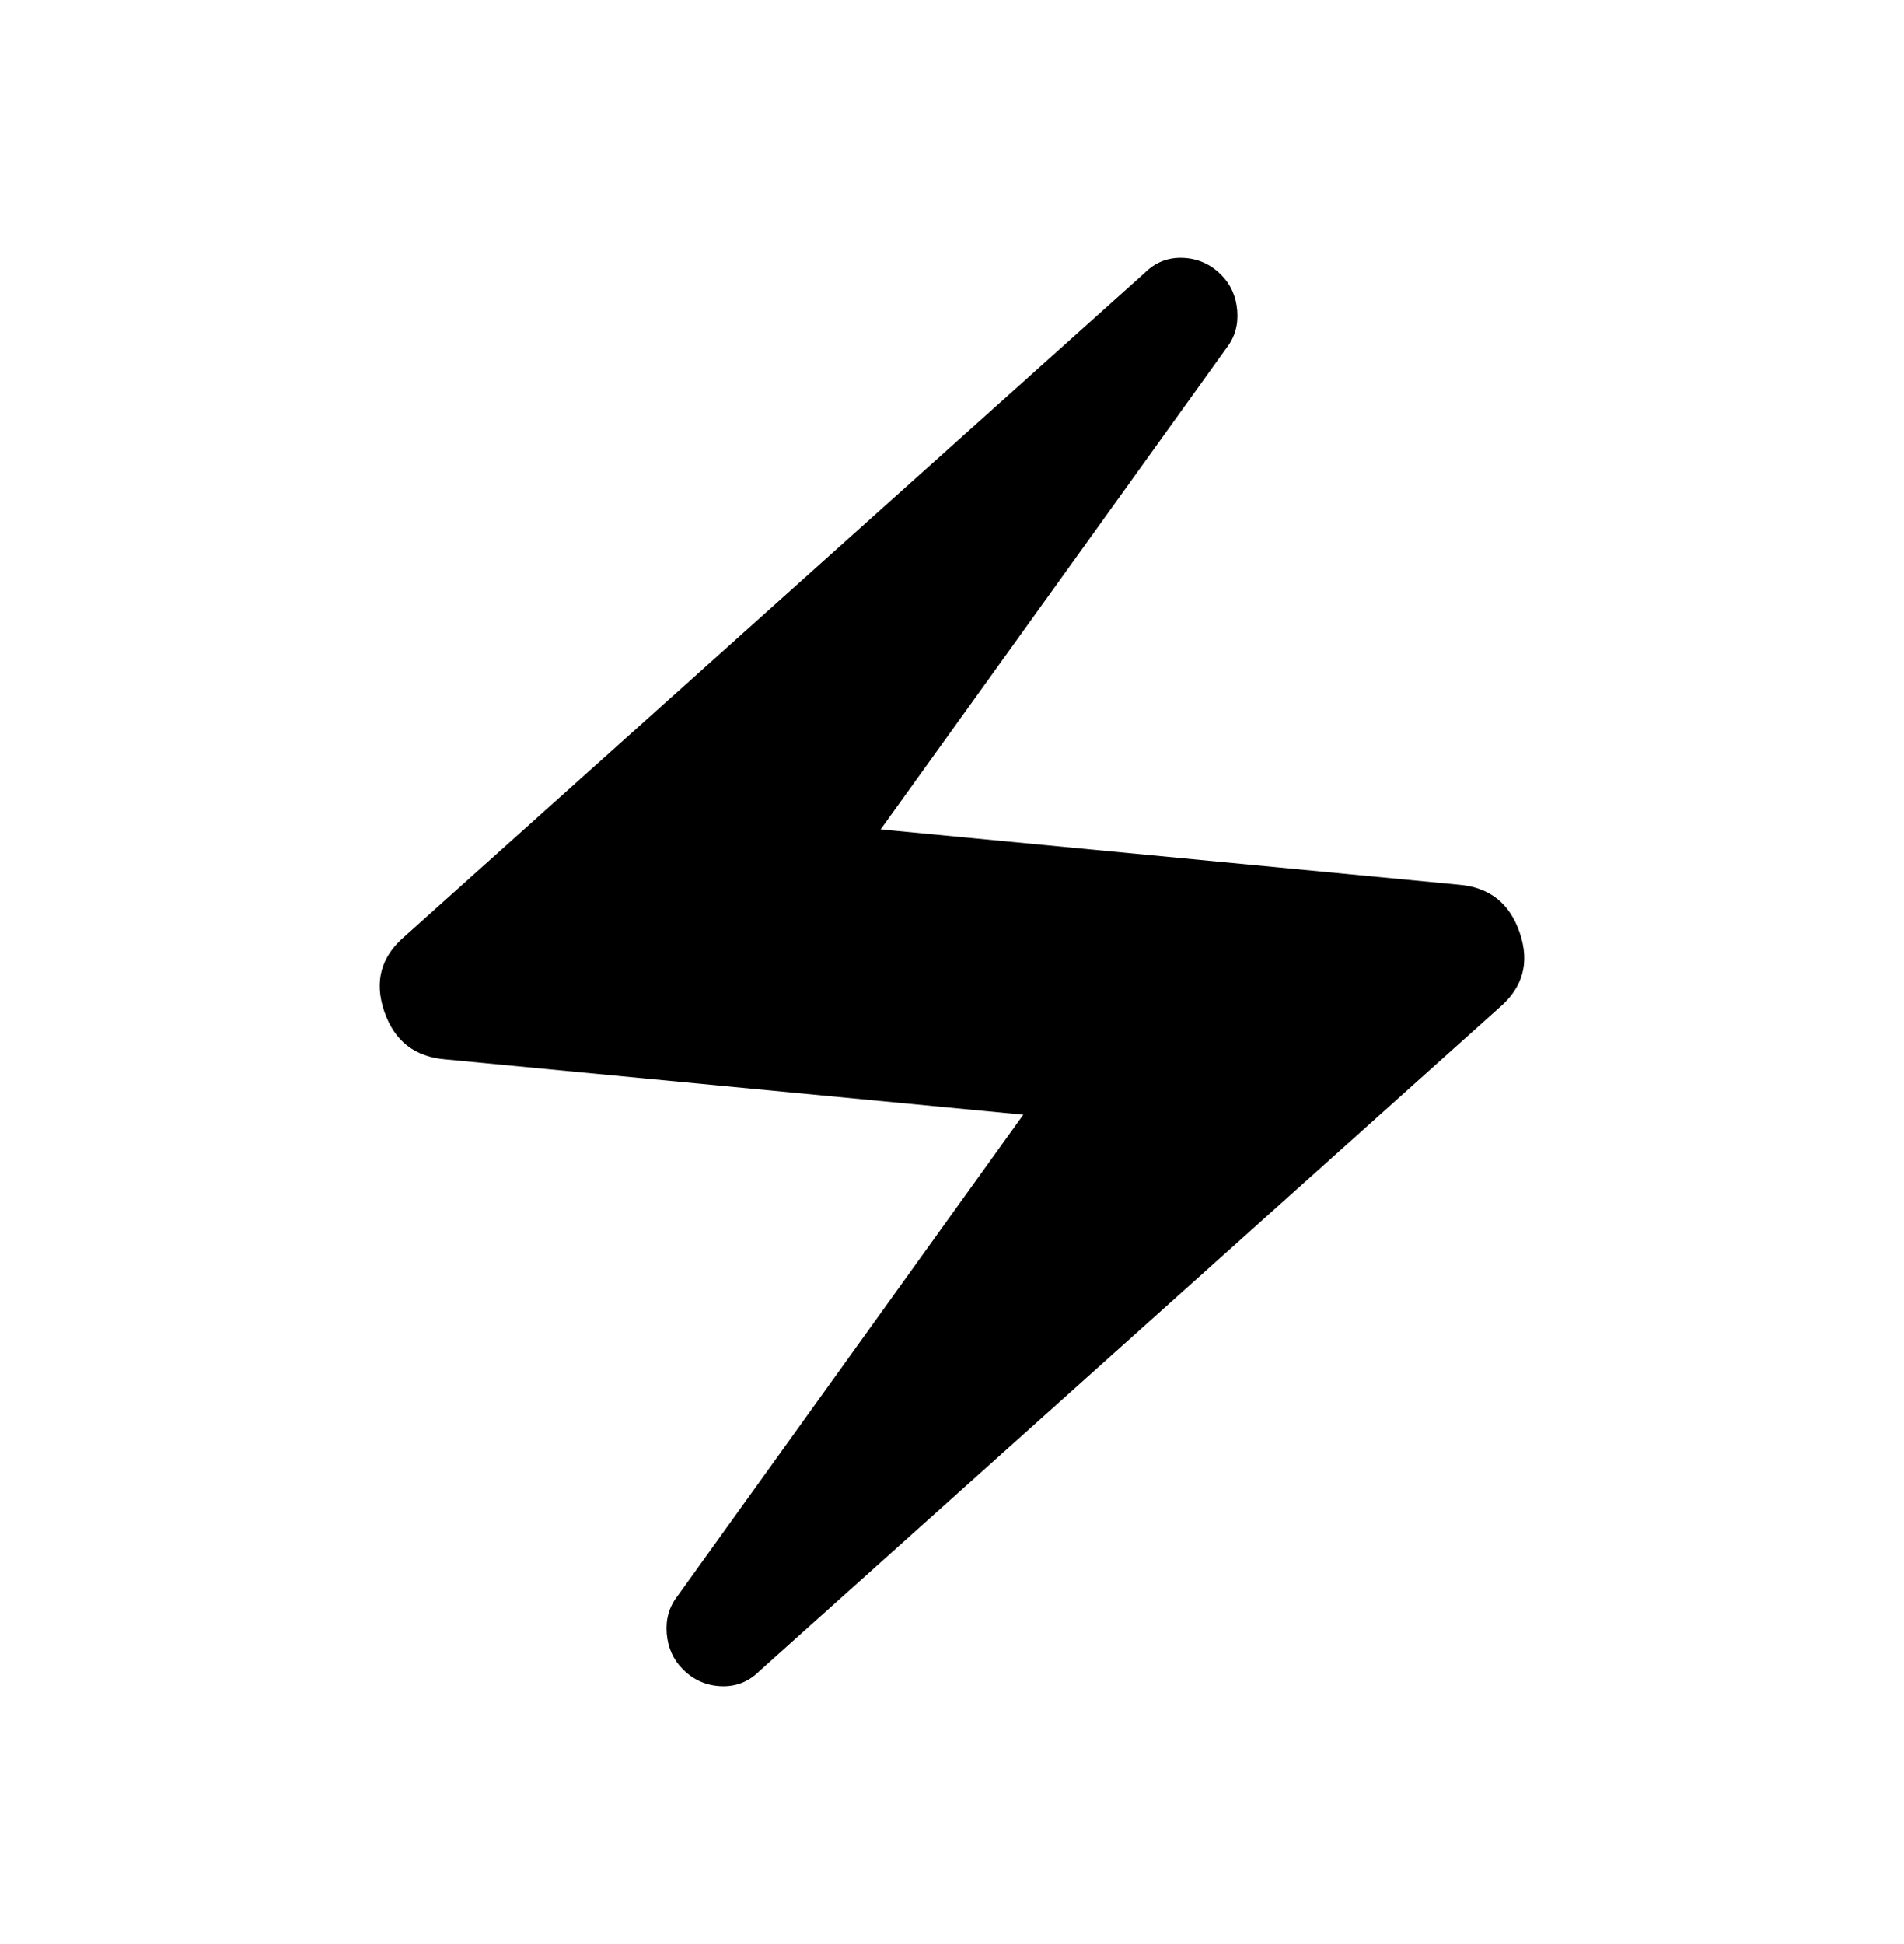
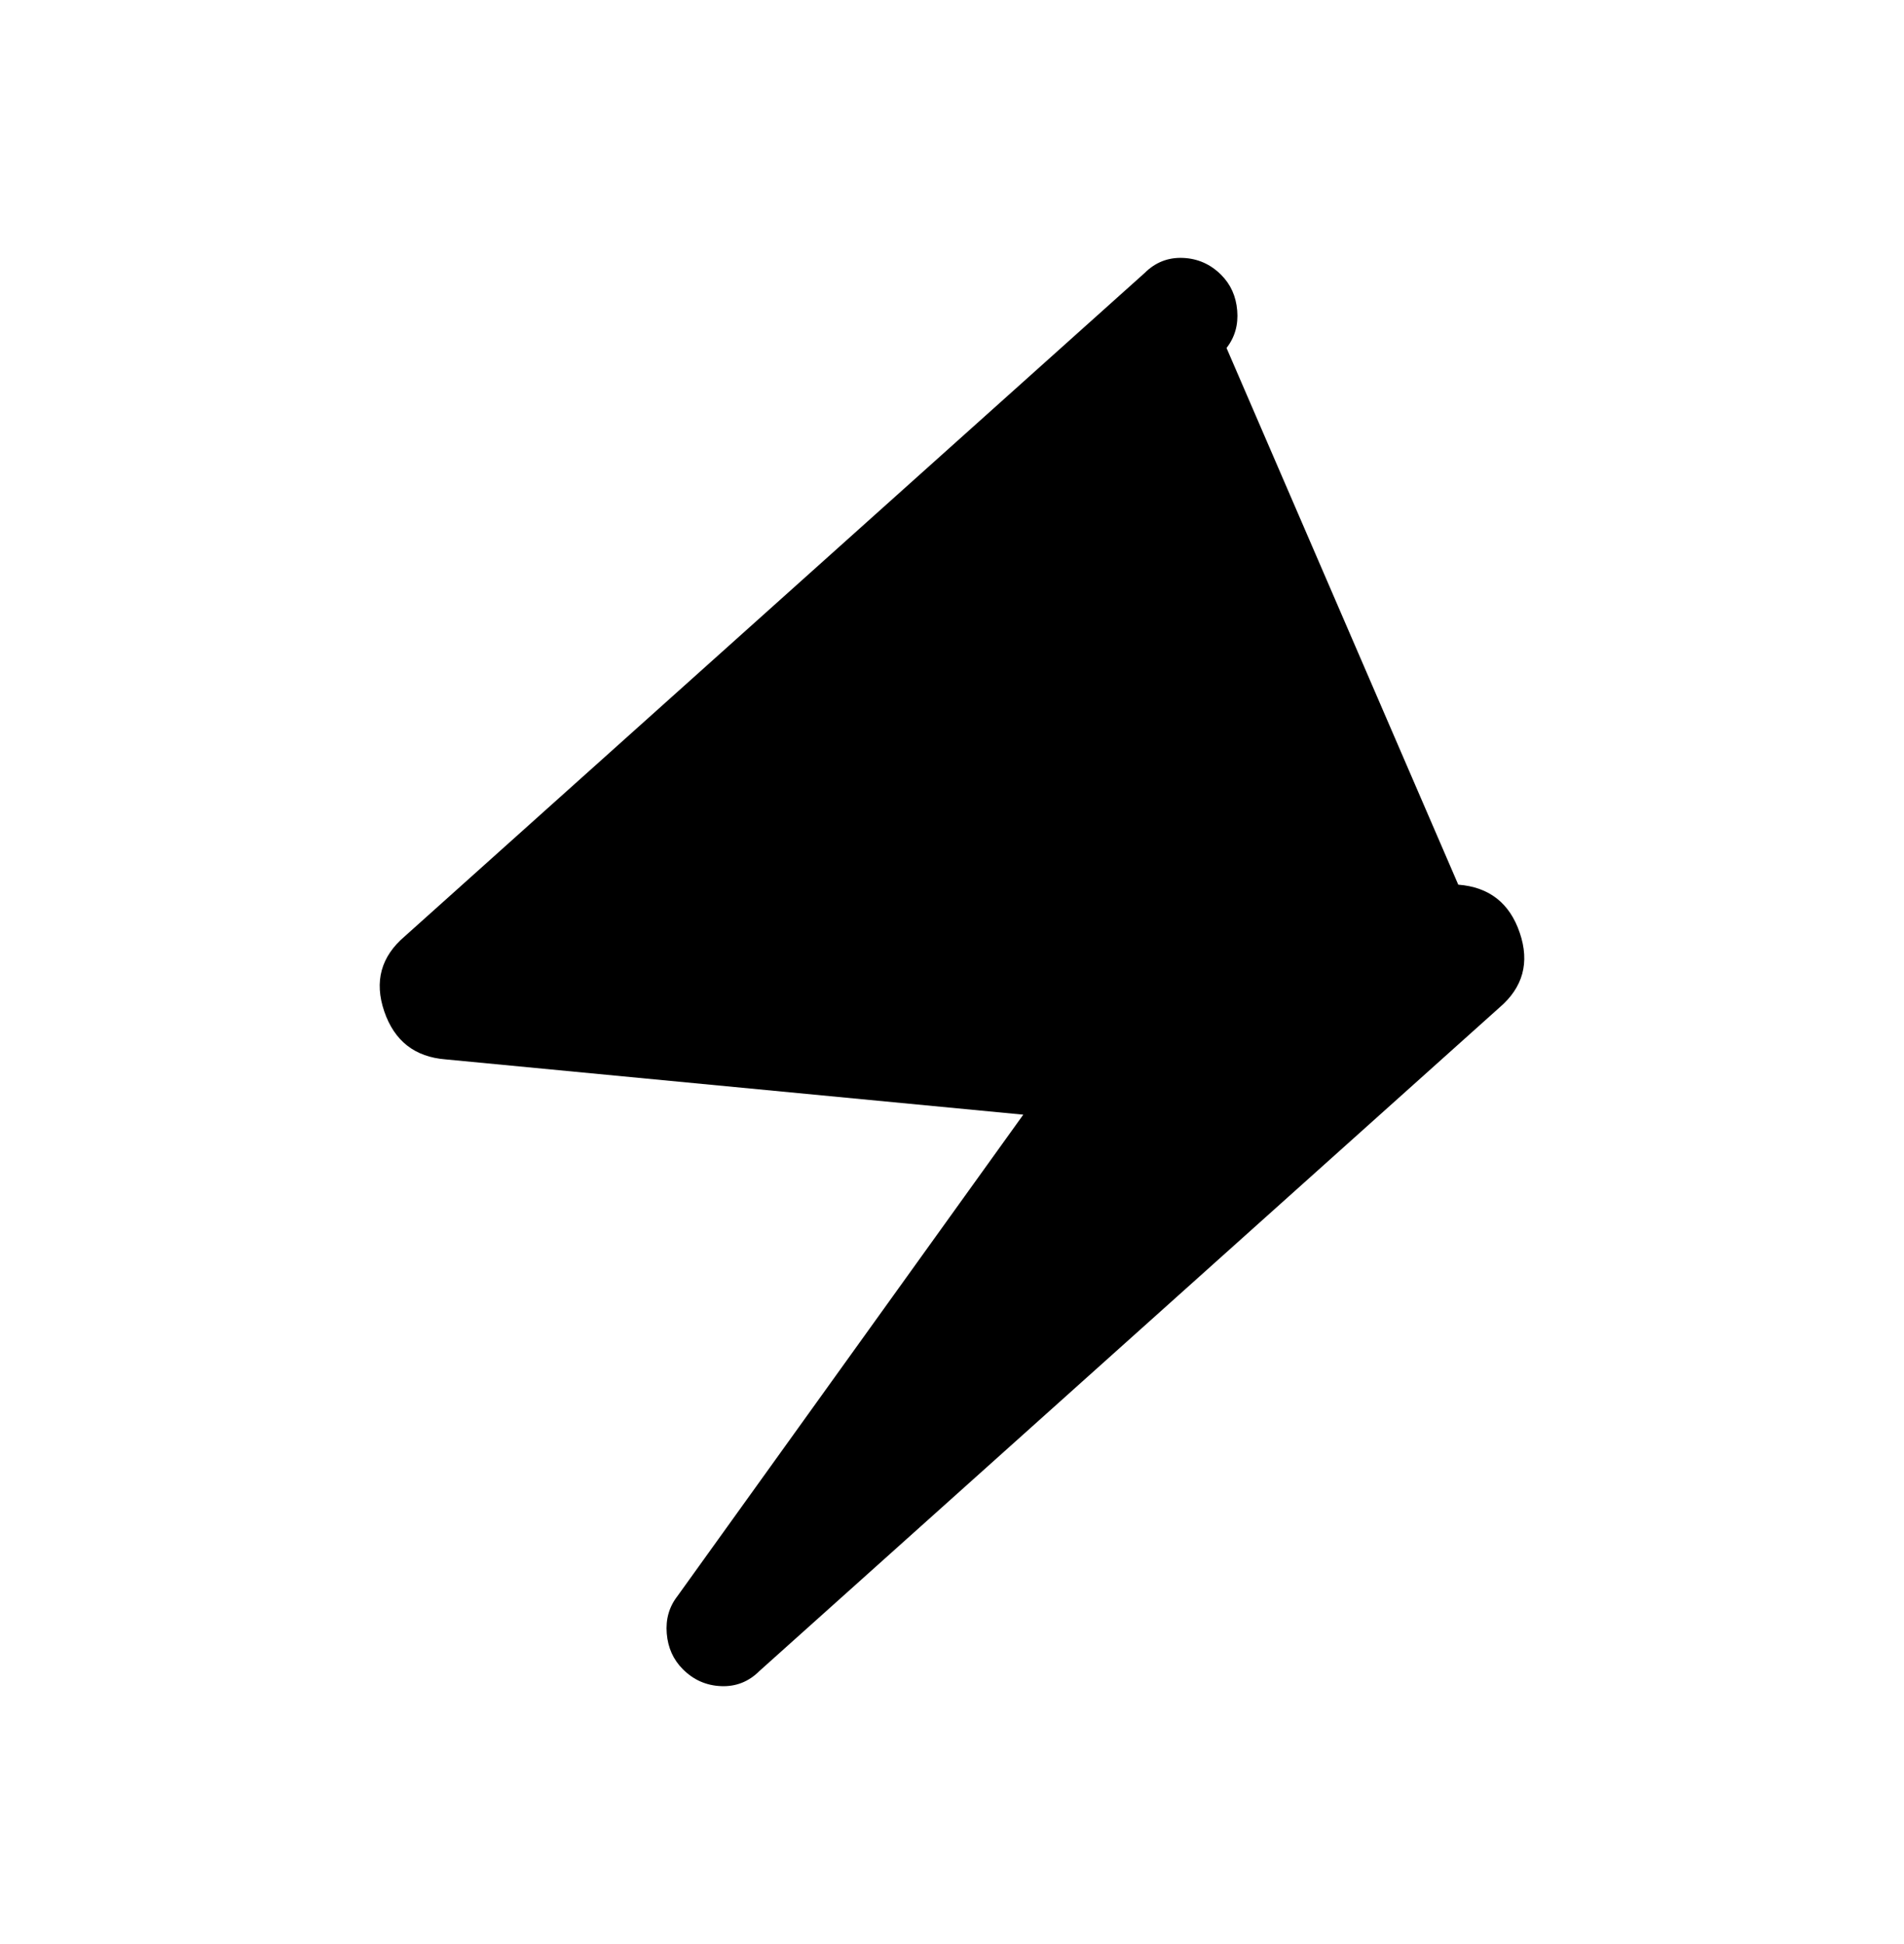
<svg xmlns="http://www.w3.org/2000/svg" width="48" height="49" viewBox="0 0 48 49" fill="none">
-   <path d="M17.214 42.072C16.974 41.832 16.839 41.533 16.809 41.173C16.779 40.813 16.869 40.499 17.079 40.229L25.797 28.095L11.237 26.702C10.458 26.642 9.941 26.238 9.686 25.489C9.432 24.74 9.604 24.11 10.203 23.601L28.854 6.883C29.123 6.614 29.445 6.486 29.82 6.501C30.194 6.516 30.516 6.658 30.786 6.928C31.026 7.168 31.16 7.467 31.19 7.827C31.22 8.186 31.131 8.501 30.921 8.771L22.202 20.905L36.763 22.298C37.542 22.358 38.059 22.762 38.313 23.511C38.568 24.26 38.396 24.89 37.797 25.399L19.146 42.117C18.877 42.386 18.555 42.514 18.18 42.499C17.805 42.484 17.483 42.342 17.214 42.072Z" fill="black" />
+   <path d="M17.214 42.072C16.974 41.832 16.839 41.533 16.809 41.173C16.779 40.813 16.869 40.499 17.079 40.229L25.797 28.095L11.237 26.702C10.458 26.642 9.941 26.238 9.686 25.489C9.432 24.74 9.604 24.11 10.203 23.601L28.854 6.883C29.123 6.614 29.445 6.486 29.82 6.501C30.194 6.516 30.516 6.658 30.786 6.928C31.026 7.168 31.16 7.467 31.19 7.827C31.22 8.186 31.131 8.501 30.921 8.771L36.763 22.298C37.542 22.358 38.059 22.762 38.313 23.511C38.568 24.26 38.396 24.89 37.797 25.399L19.146 42.117C18.877 42.386 18.555 42.514 18.18 42.499C17.805 42.484 17.483 42.342 17.214 42.072Z" fill="black" />
</svg>